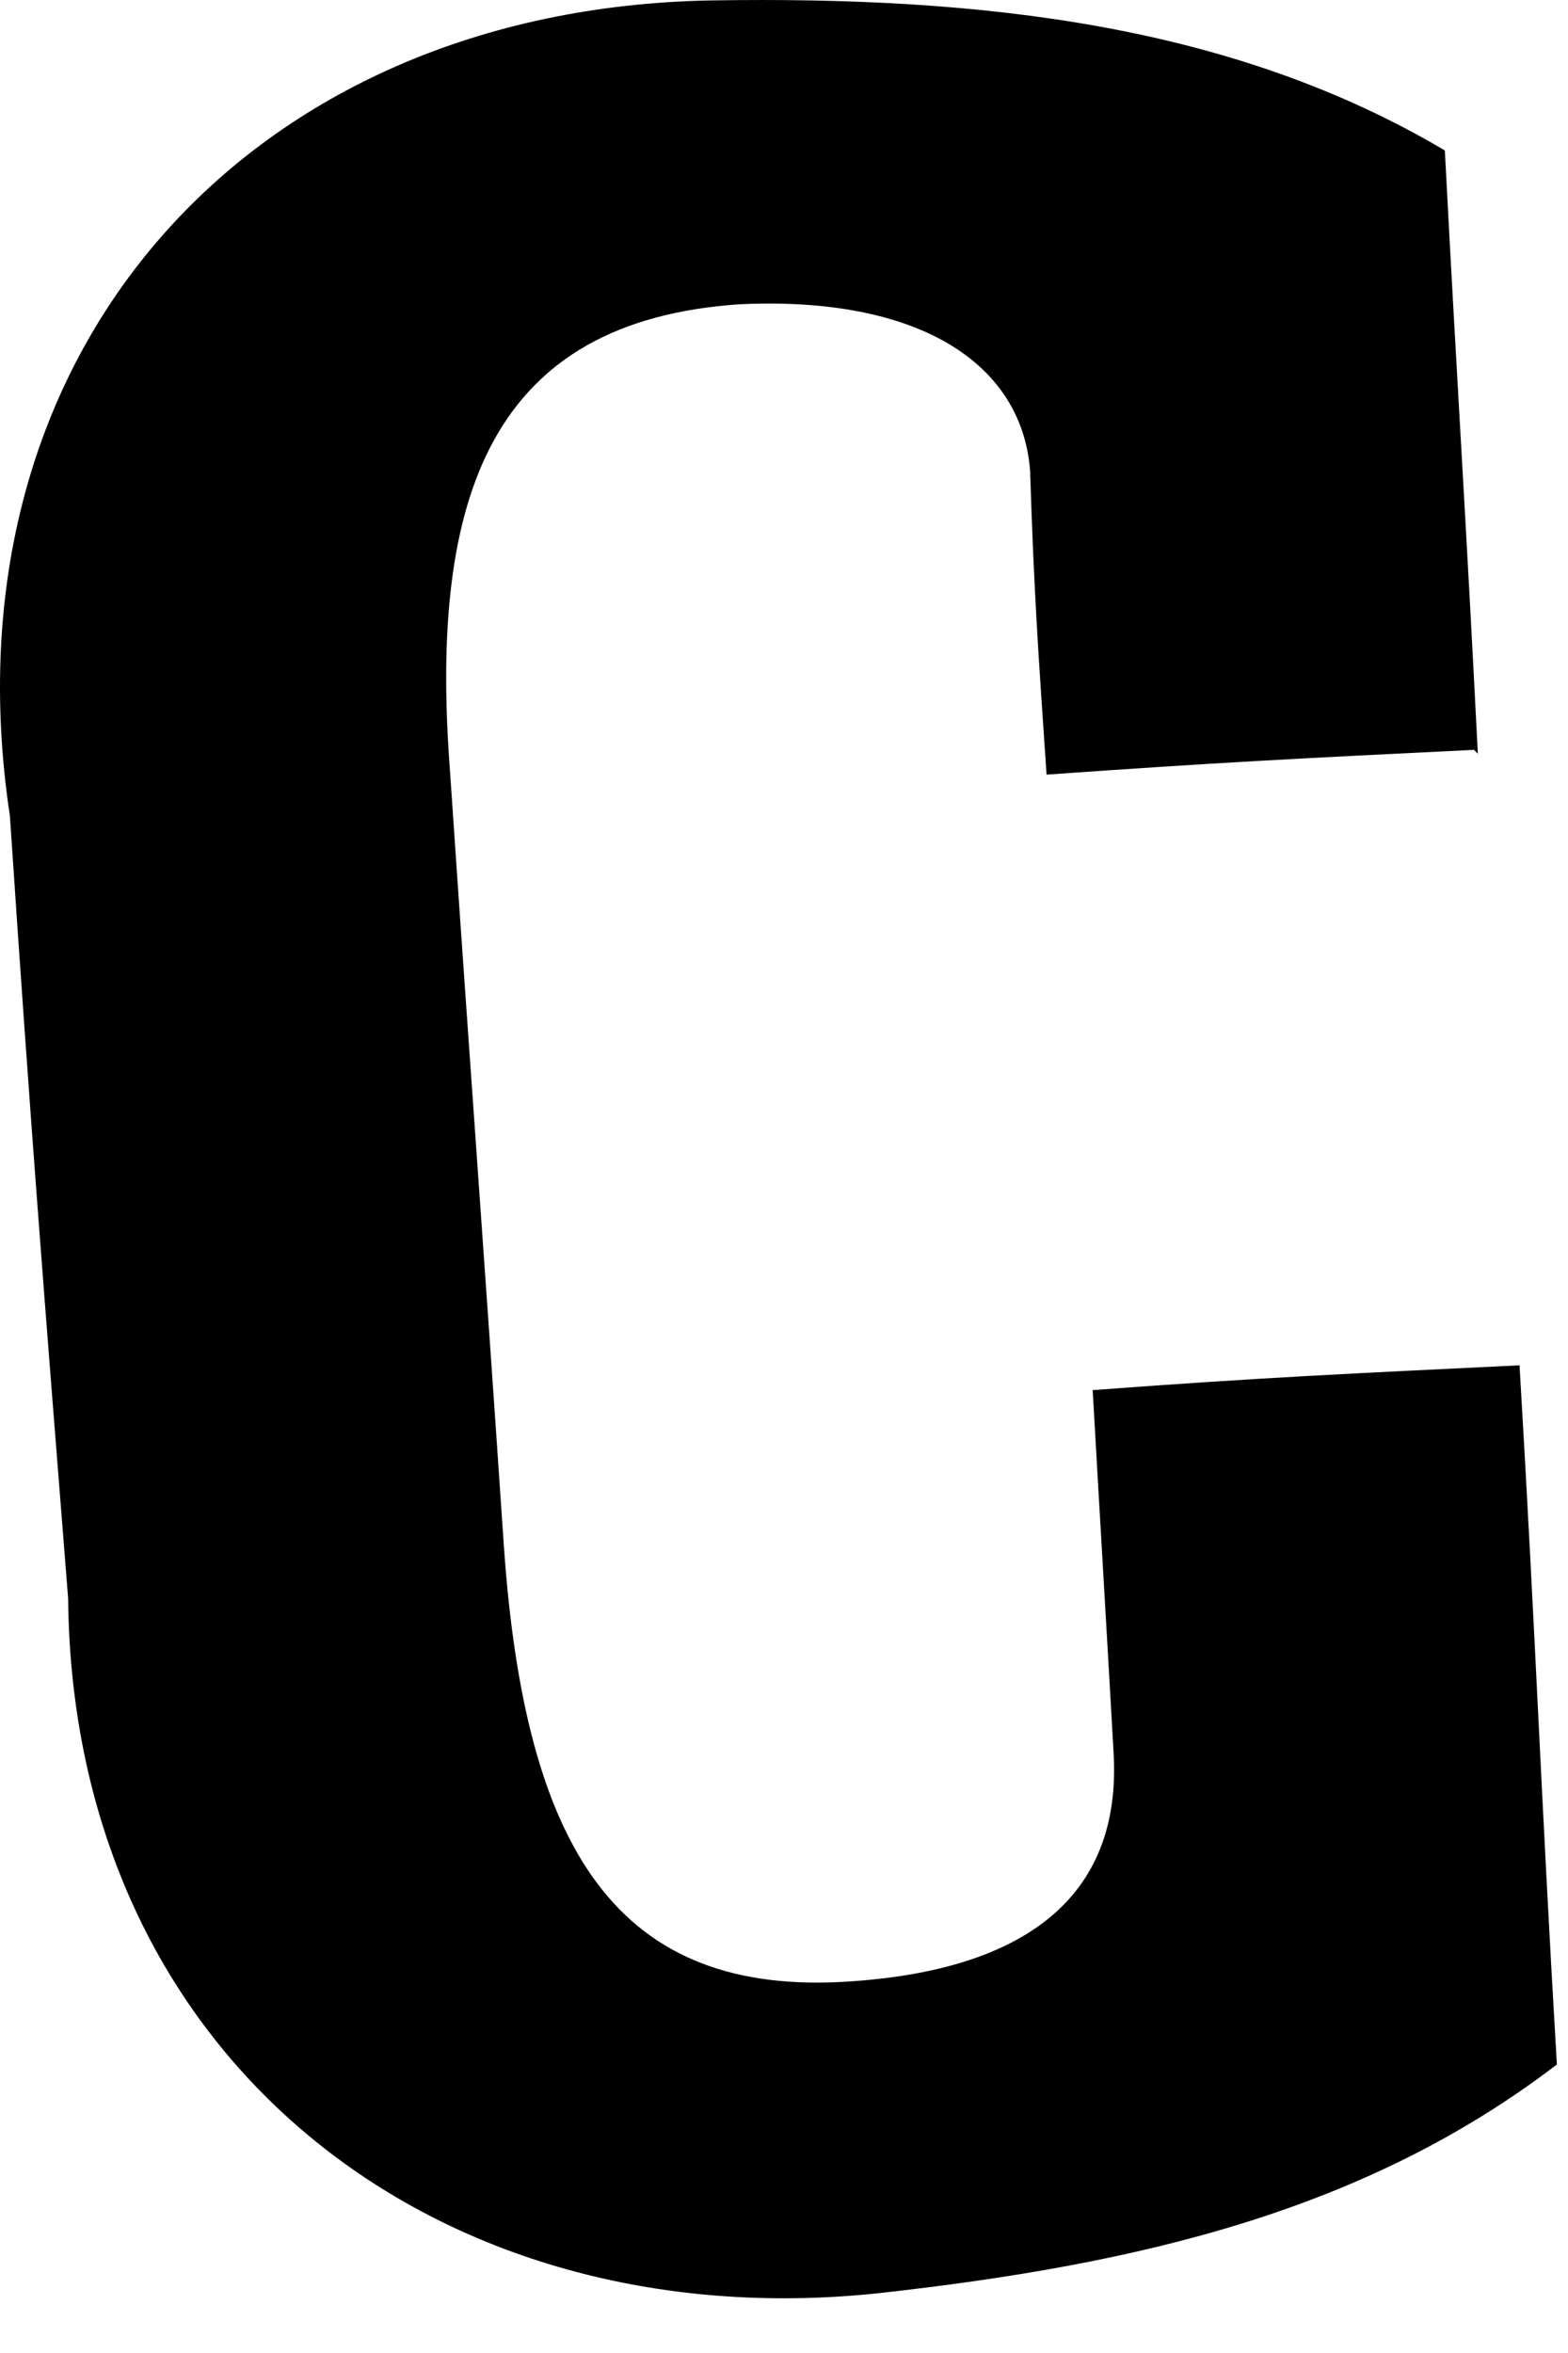
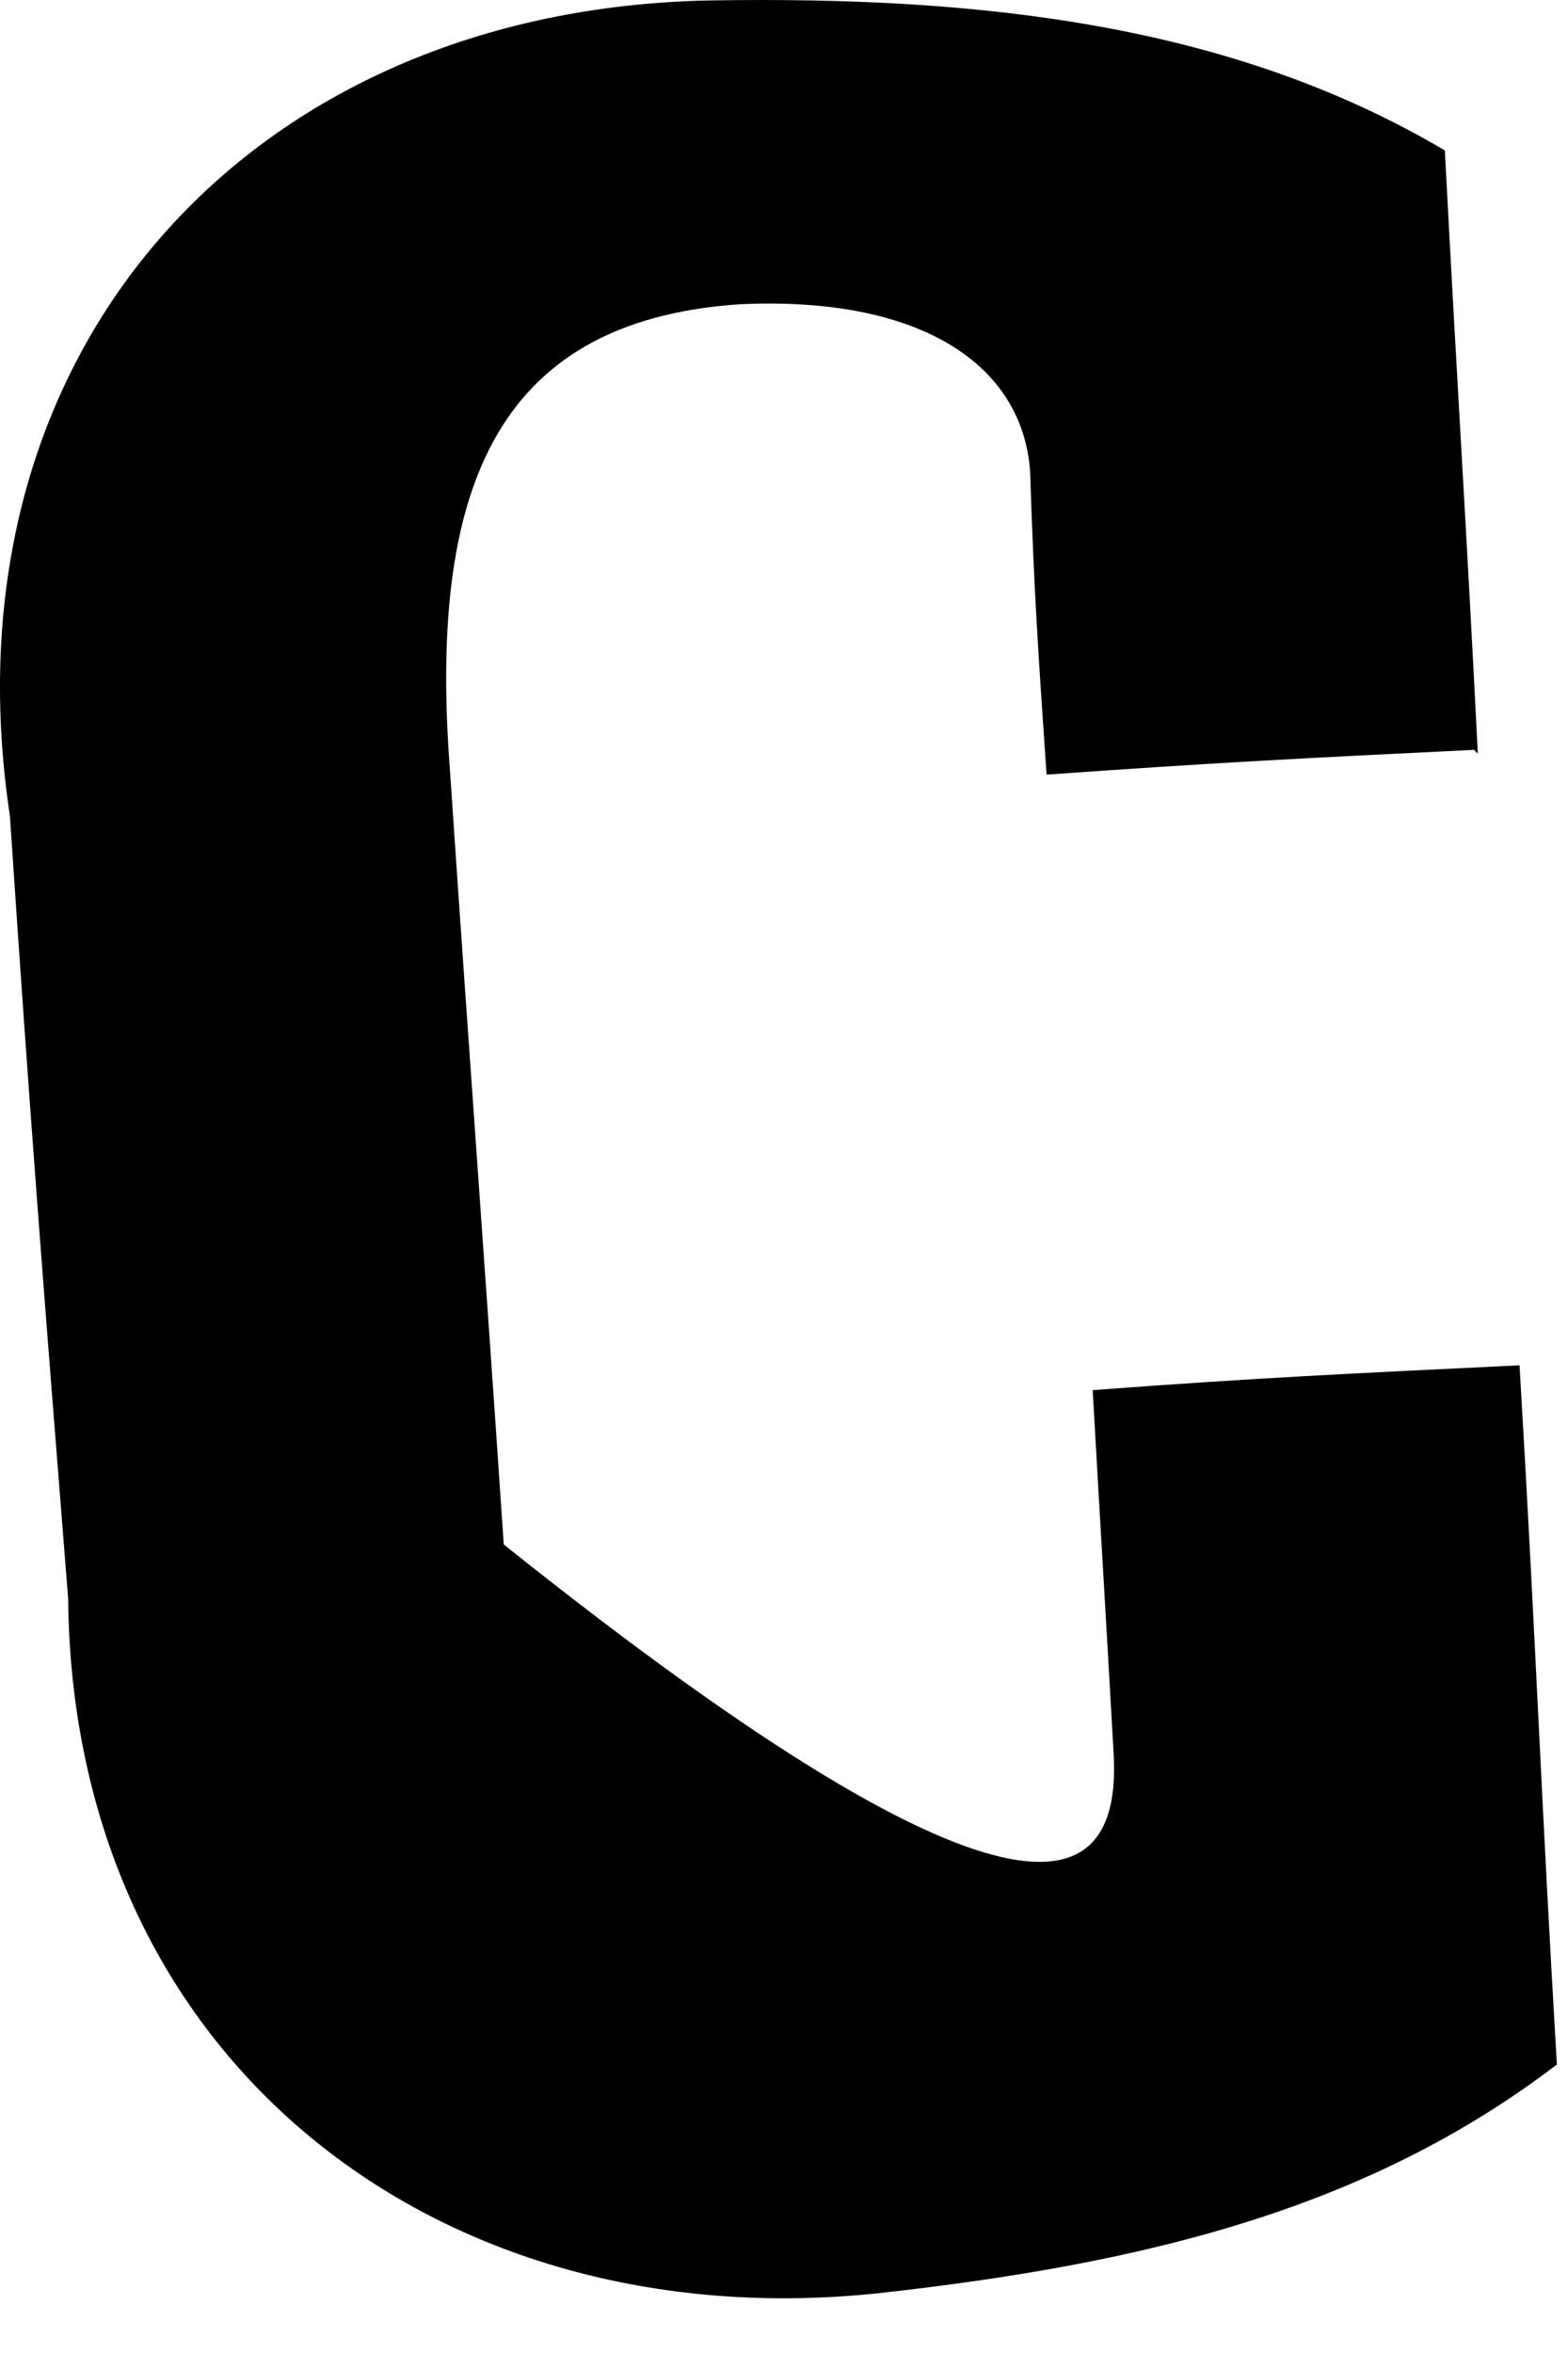
<svg xmlns="http://www.w3.org/2000/svg" fill="none" height="100%" overflow="visible" preserveAspectRatio="none" style="display: block;" viewBox="0 0 22 33" width="100%">
-   <path d="M20.673 10.517C18.291 10.633 17.066 10.694 14.684 10.864C14.568 9.171 14.507 8.297 14.453 6.603C14.337 5.087 12.88 4.151 10.383 4.267C6.891 4.499 6.02 6.951 6.313 10.803C6.606 15.126 6.776 17.338 7.068 21.661C7.361 25.923 8.641 28.026 11.955 27.787C14.514 27.609 15.74 26.503 15.624 24.577C15.509 22.535 15.447 21.545 15.331 19.496C17.713 19.318 18.939 19.264 21.32 19.148C21.552 23.061 21.613 25.041 21.844 28.954C19.17 30.996 16.025 31.754 12.302 32.164C6.136 32.806 1.018 28.893 0.956 22.419C0.609 18.042 0.432 15.822 0.139 11.445C-0.847 4.909 3.515 0.122 9.974 0.006C13.813 -0.056 17.305 0.354 20.272 2.11C20.449 5.497 20.565 7.191 20.735 10.571L20.673 10.509V10.517Z" fill="#FFFFF7" id="Vector" style="fill:#FFFFF7;fill:color(display-p3 1 1 0.969);fill-opacity:1;" />
+   <path d="M20.673 10.517C18.291 10.633 17.066 10.694 14.684 10.864C14.568 9.171 14.507 8.297 14.453 6.603C14.337 5.087 12.88 4.151 10.383 4.267C6.891 4.499 6.02 6.951 6.313 10.803C6.606 15.126 6.776 17.338 7.068 21.661C14.514 27.609 15.74 26.503 15.624 24.577C15.509 22.535 15.447 21.545 15.331 19.496C17.713 19.318 18.939 19.264 21.32 19.148C21.552 23.061 21.613 25.041 21.844 28.954C19.17 30.996 16.025 31.754 12.302 32.164C6.136 32.806 1.018 28.893 0.956 22.419C0.609 18.042 0.432 15.822 0.139 11.445C-0.847 4.909 3.515 0.122 9.974 0.006C13.813 -0.056 17.305 0.354 20.272 2.11C20.449 5.497 20.565 7.191 20.735 10.571L20.673 10.509V10.517Z" fill="#FFFFF7" id="Vector" style="fill:#FFFFF7;fill:color(display-p3 1 1 0.969);fill-opacity:1;" />
</svg>